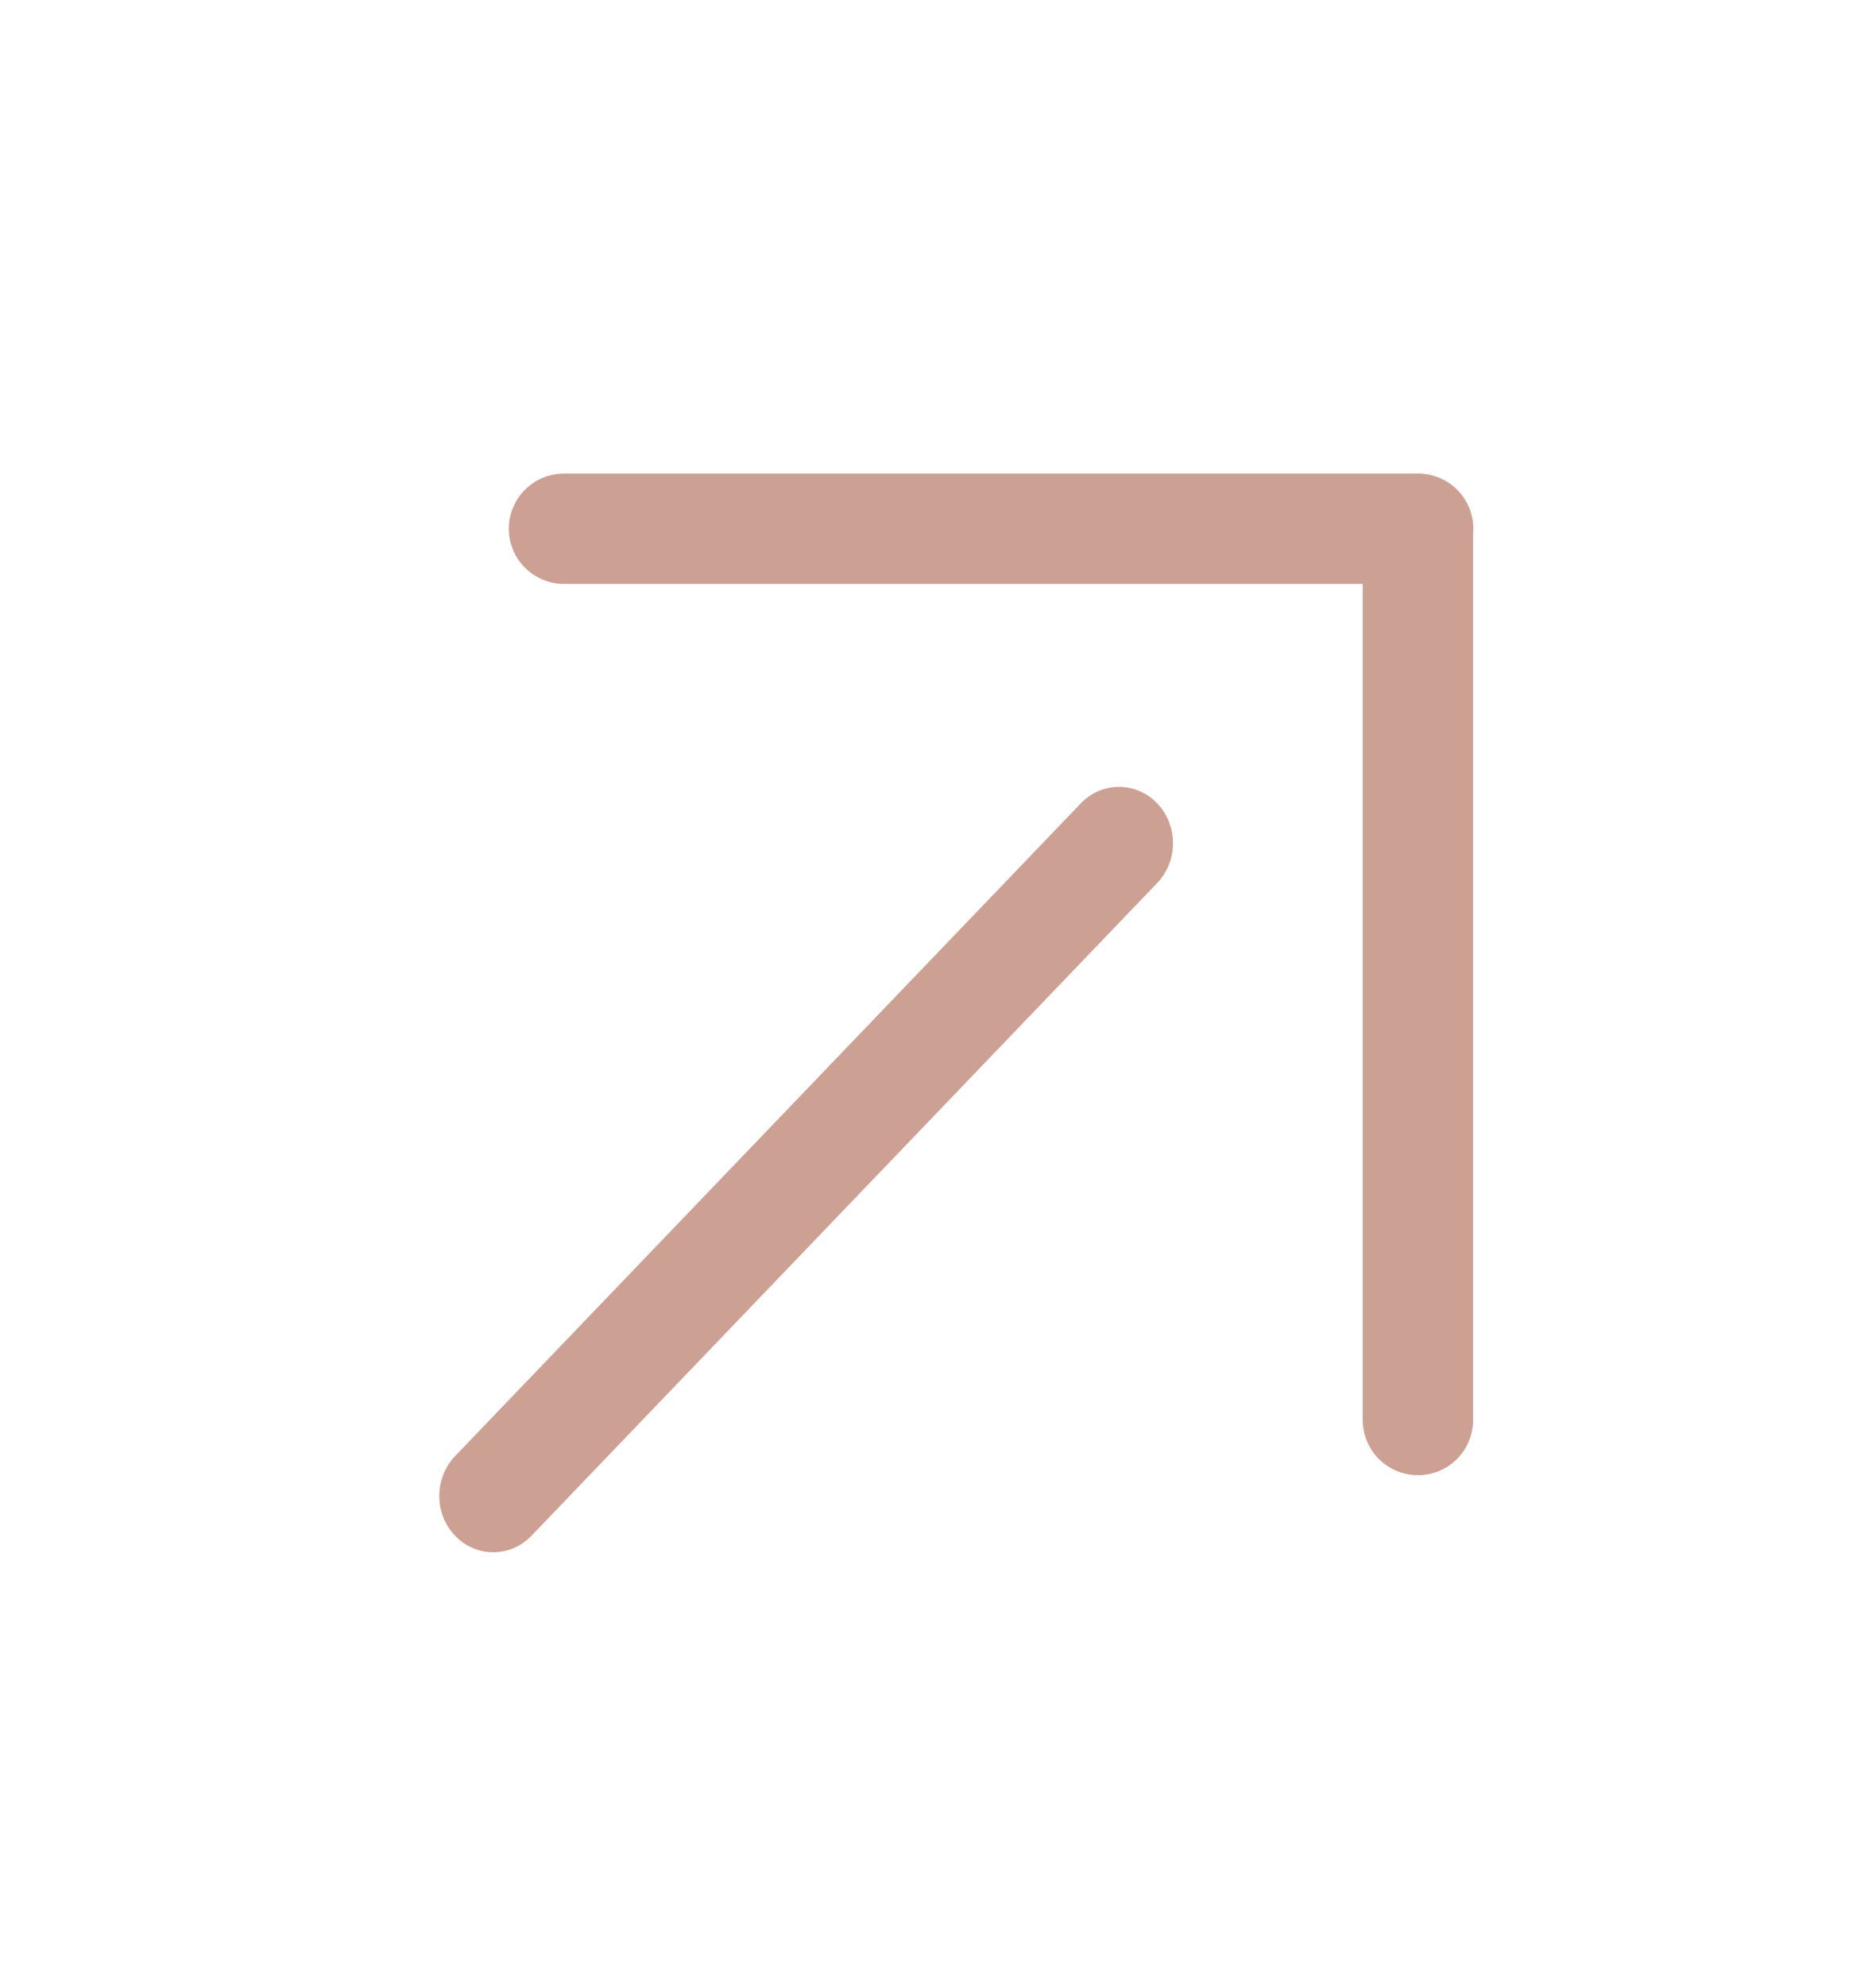
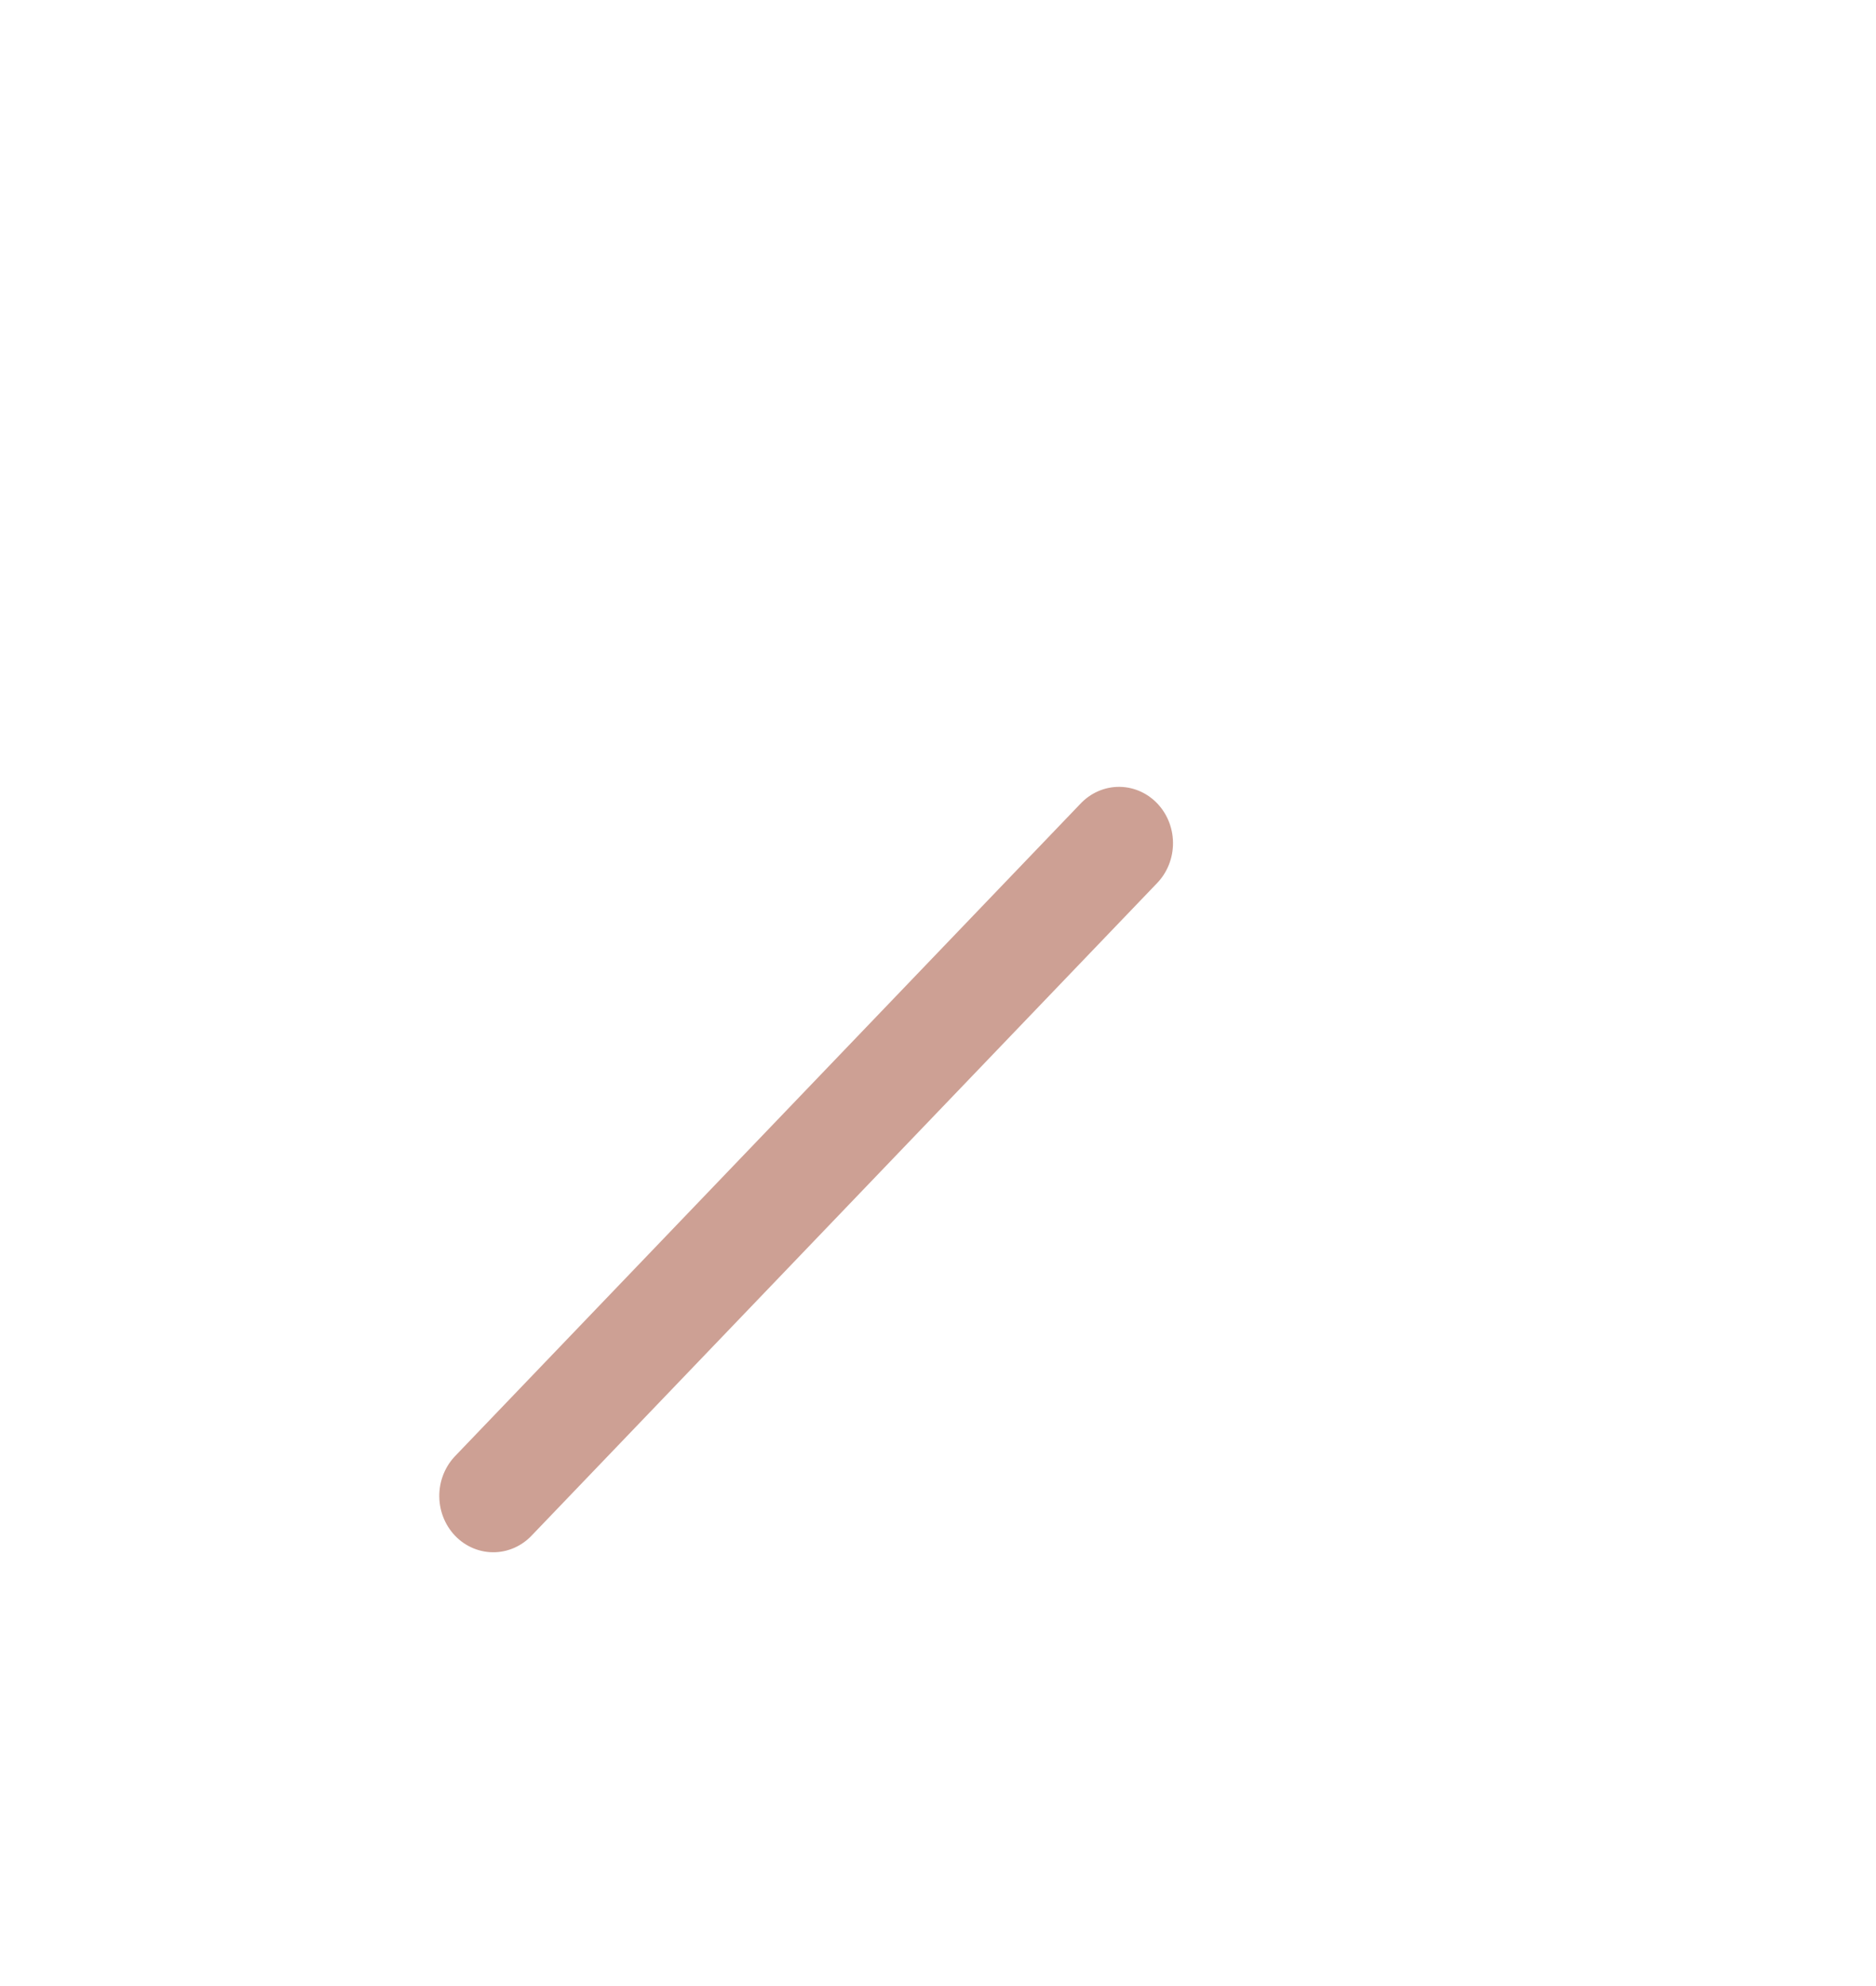
<svg xmlns="http://www.w3.org/2000/svg" fill="none" height="18" width="17">
  <g stroke="#cda094" stroke-linecap="round">
    <path d="m.5-.5h8.194" transform="matrix(.692 -.722 .692 .722 4.47 14.28)" />
-     <path d="m5.111 4.792h7.74m-.002.004v8.074" />
  </g>
</svg>